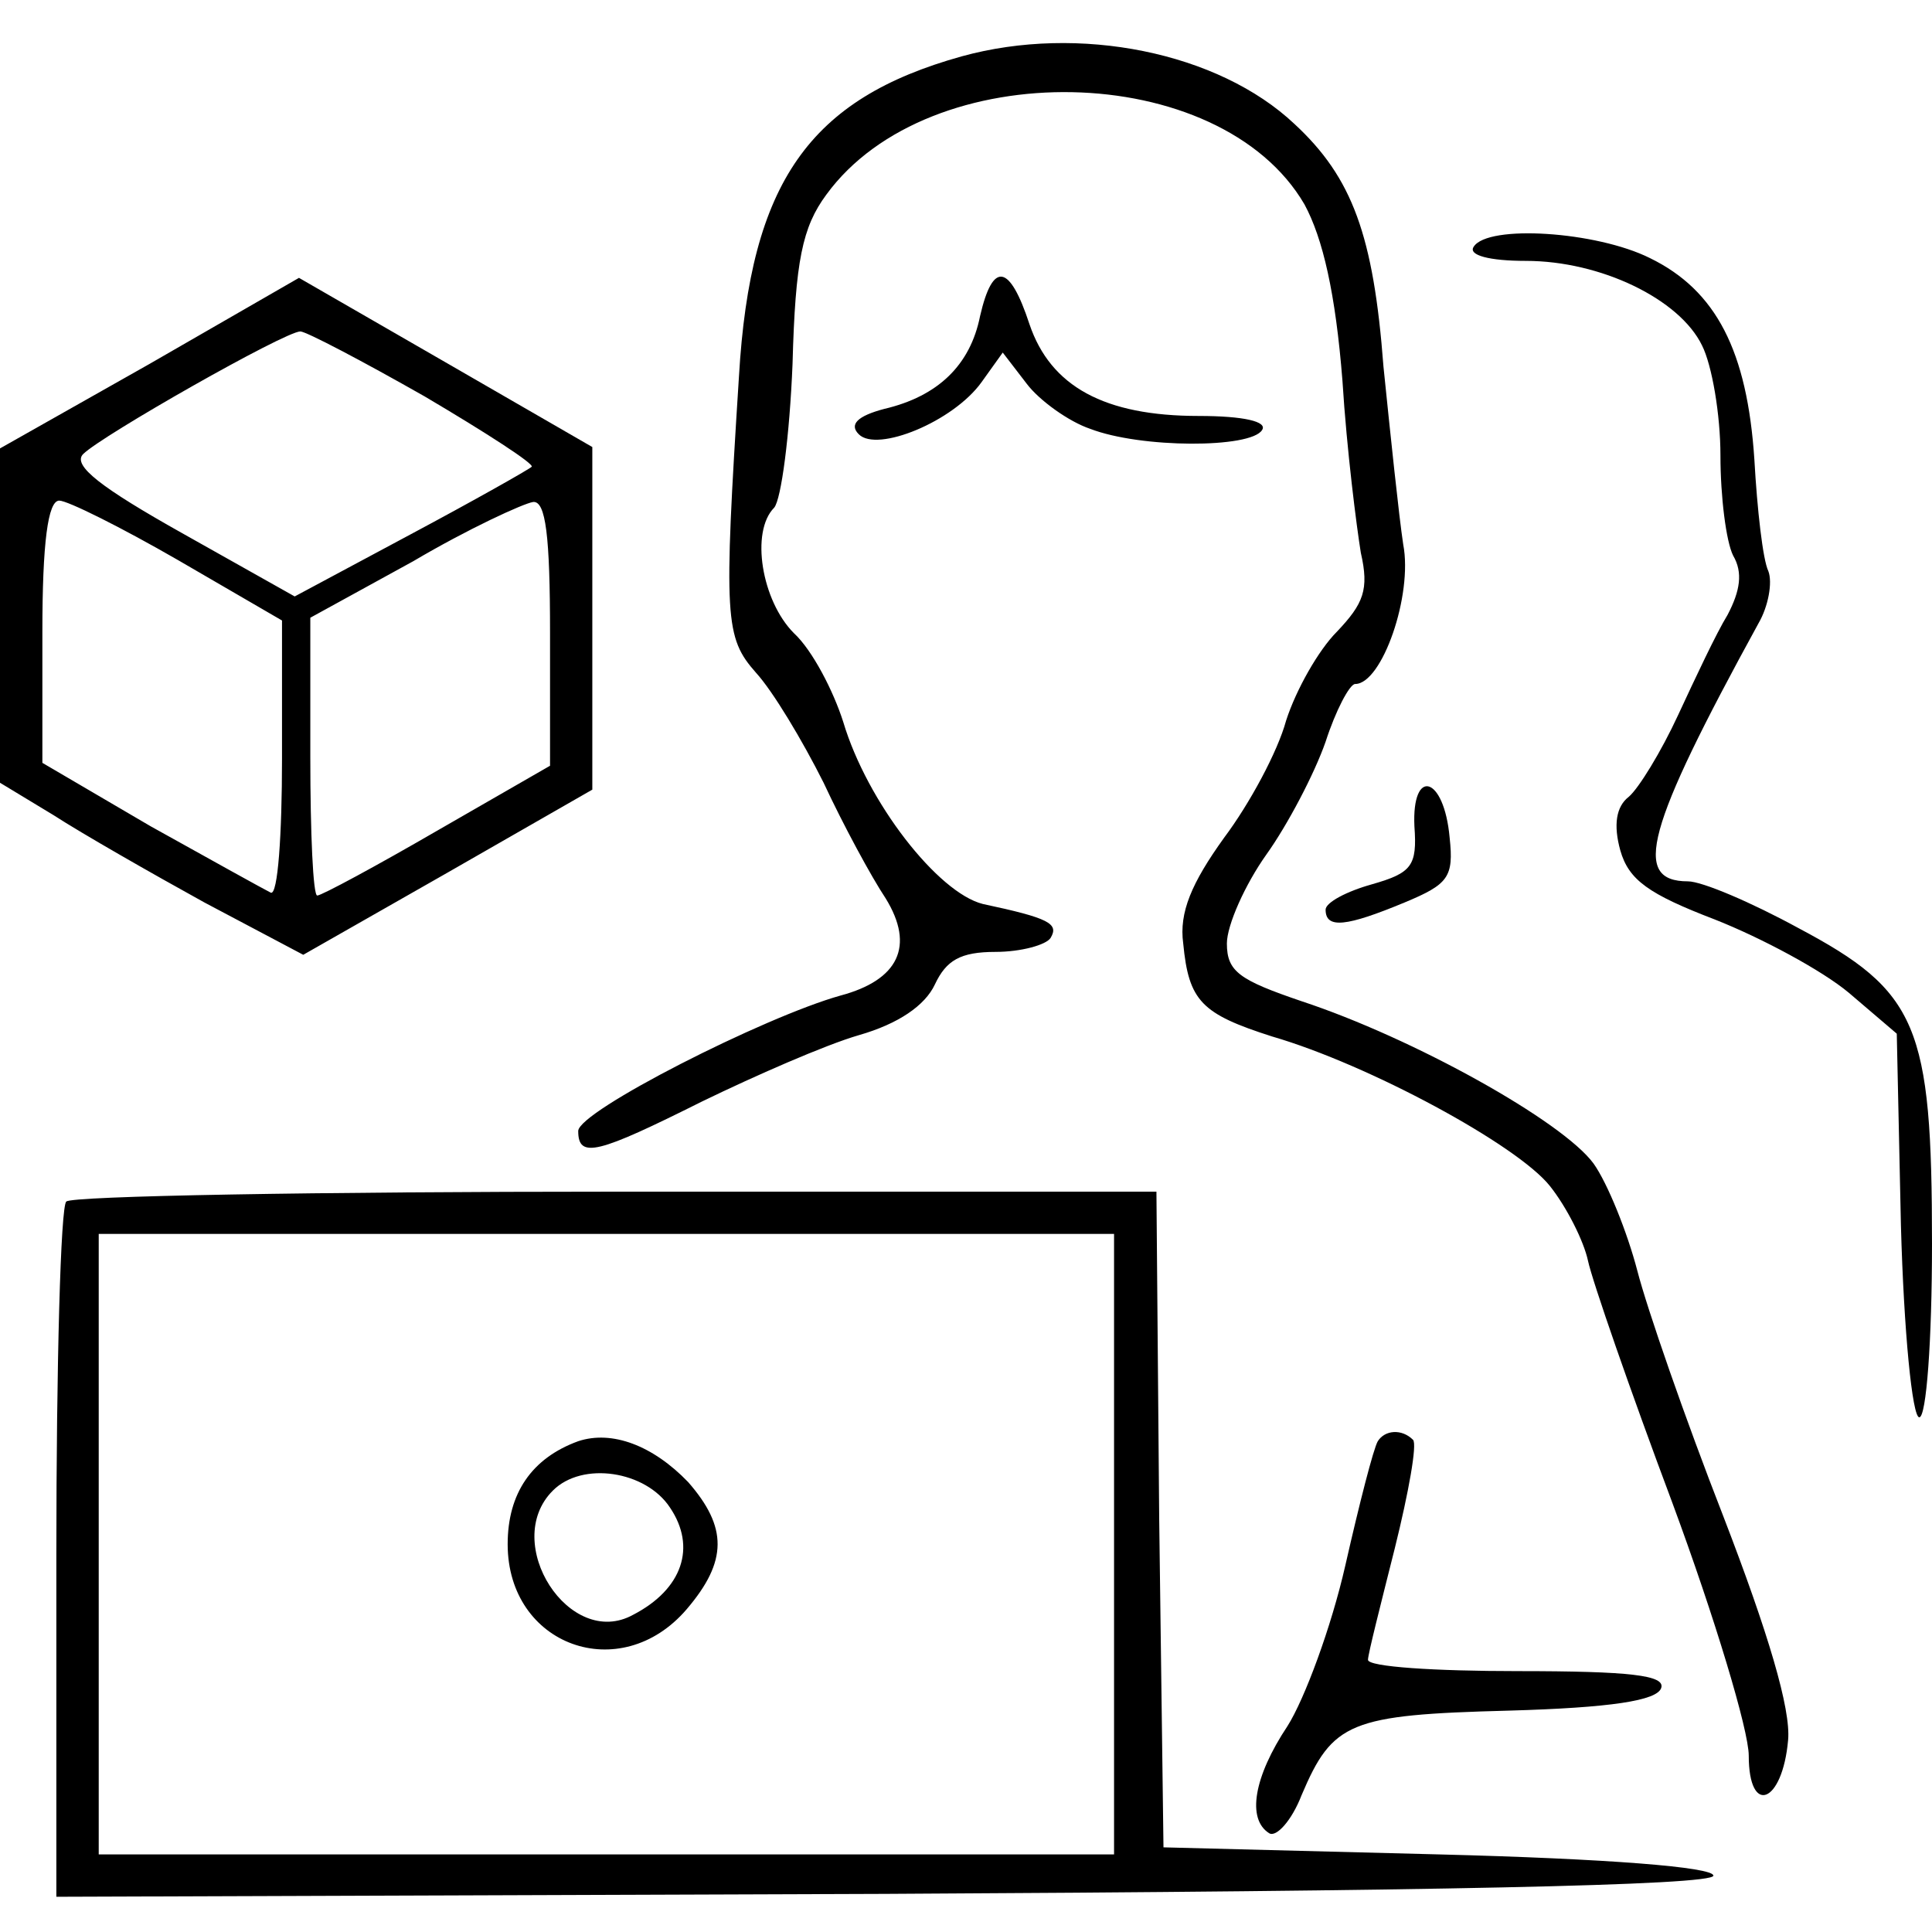
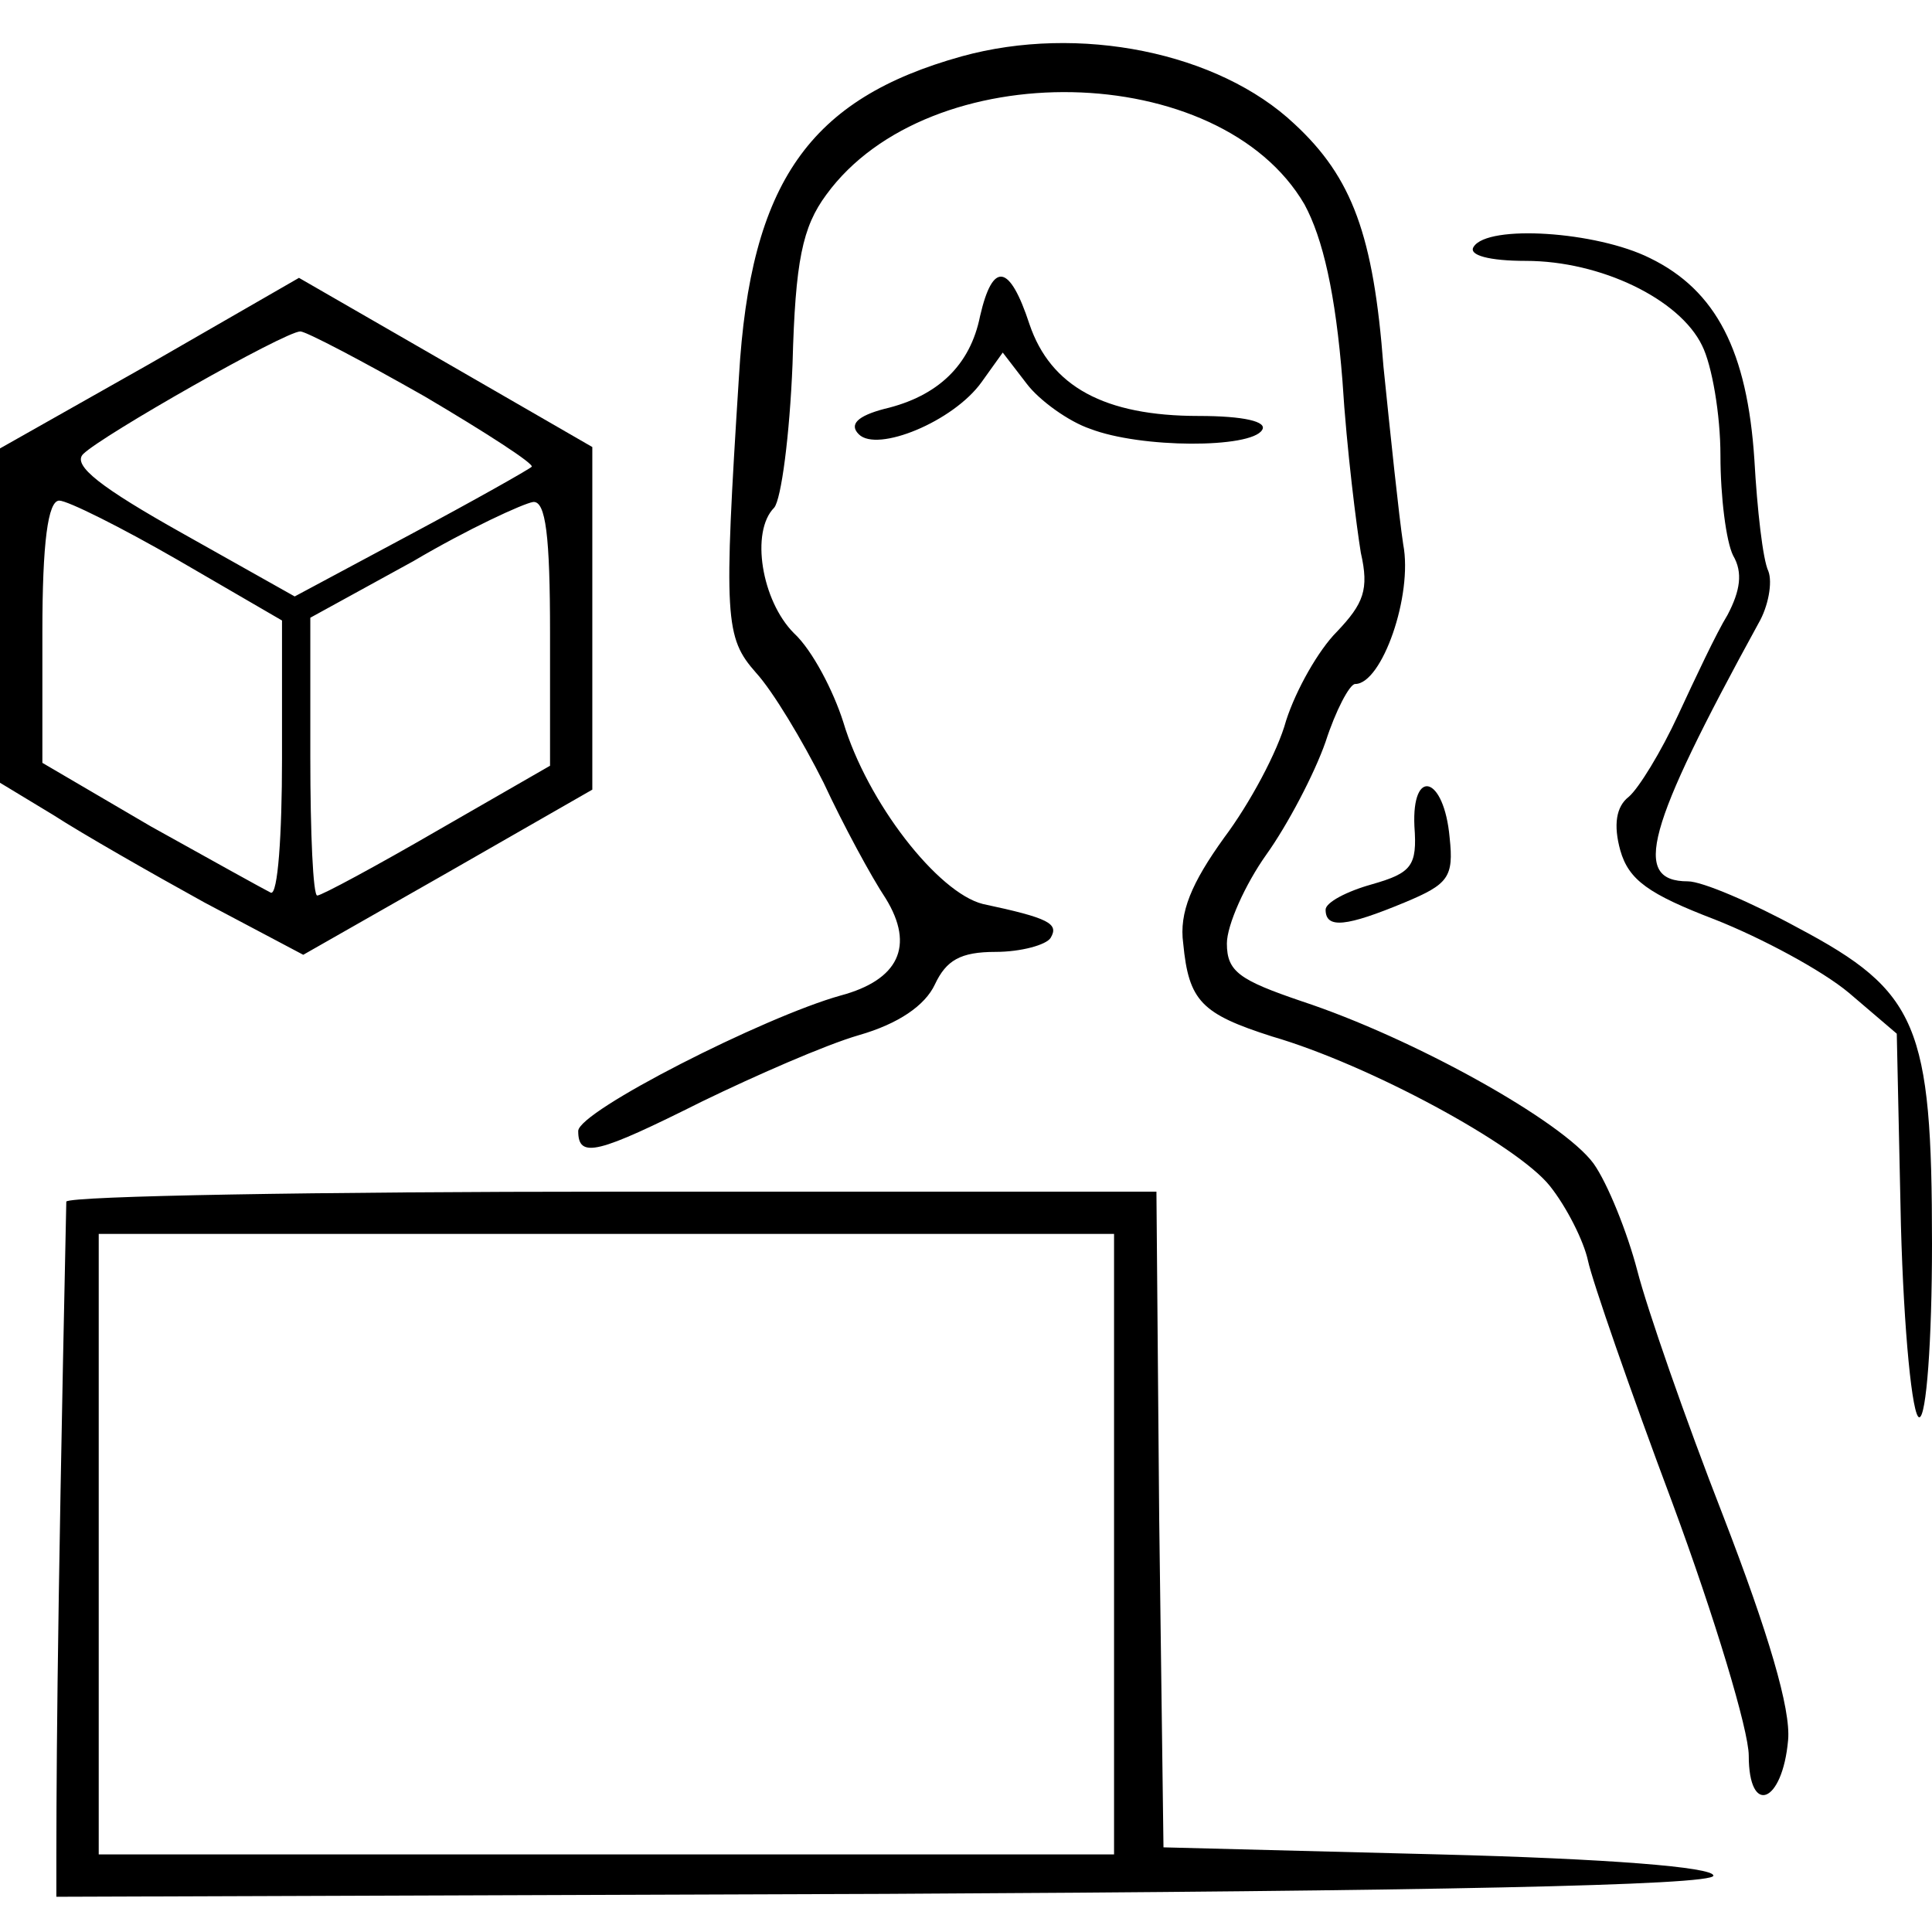
<svg xmlns="http://www.w3.org/2000/svg" viewBox="1970 2470 60 60" width="60" height="60">
  <path fill="#000000" stroke="none" fill-opacity="1" stroke-width="1" stroke-opacity="1" color="rgb(51, 51, 51)" id="tSvg7aff0be19" d="M 1999.867 2471.75 C 1995.141 2473.066 1993.301 2475.652 1992.949 2481.691 C 1992.469 2489.227 1992.512 2489.797 1993.477 2490.891 C 1994 2491.461 1994.918 2492.992 1995.578 2494.309 C 1996.188 2495.621 1997.066 2497.242 1997.504 2497.898 C 1998.422 2499.387 1997.898 2500.438 1996.102 2500.918 C 1993.738 2501.578 1987.957 2504.512 1987.957 2505.125 C 1987.957 2506 1988.57 2505.824 1991.812 2504.203 C 1993.43 2503.418 1995.621 2502.453 1996.672 2502.148 C 1997.898 2501.797 1998.73 2501.227 1999.035 2500.57 C 1999.387 2499.824 1999.824 2499.562 2000.918 2499.562 C 2001.707 2499.562 2002.496 2499.344 2002.629 2499.125 C 2002.891 2498.684 2002.582 2498.512 2000.523 2498.074 C 1999.125 2497.723 1996.934 2494.918 1996.188 2492.422 C 1995.883 2491.461 1995.227 2490.188 1994.656 2489.664 C 1993.652 2488.656 1993.301 2486.512 1994.043 2485.766 C 1994.262 2485.504 1994.523 2483.531 1994.613 2481.301 C 1994.699 2478.102 1994.918 2477.051 1995.664 2476.043 C 1998.859 2471.664 2007.883 2471.84 2010.512 2476.348 C 2011.082 2477.402 2011.477 2479.109 2011.691 2481.824 C 2011.824 2483.973 2012.133 2486.379 2012.262 2487.168 C 2012.523 2488.309 2012.348 2488.746 2011.516 2489.621 C 2010.949 2490.188 2010.25 2491.418 2009.941 2492.379 C 2009.68 2493.344 2008.805 2494.965 2008.016 2496.016 C 2007.008 2497.418 2006.613 2498.336 2006.746 2499.301 C 2006.918 2501.094 2007.316 2501.488 2009.504 2502.188 C 2012.523 2503.066 2017.125 2505.562 2018.133 2506.832 C 2018.656 2507.488 2019.184 2508.539 2019.316 2509.152 C 2019.445 2509.766 2020.629 2513.184 2021.941 2516.684 C 2023.254 2520.234 2024.309 2523.738 2024.309 2524.523 C 2024.309 2526.41 2025.355 2526.016 2025.531 2524.043 C 2025.621 2523.082 2024.918 2520.715 2023.516 2517.082 C 2022.336 2514.059 2021.152 2510.645 2020.848 2509.461 C 2020.539 2508.277 2019.926 2506.746 2019.488 2506.133 C 2018.523 2504.816 2013.883 2502.234 2010.422 2501.094 C 2008.496 2500.438 2008.102 2500.176 2008.102 2499.301 C 2008.102 2498.73 2008.672 2497.461 2009.328 2496.539 C 2009.984 2495.621 2010.816 2494.043 2011.168 2493.035 C 2011.477 2492.074 2011.914 2491.242 2012.086 2491.242 C 2012.918 2491.242 2013.883 2488.484 2013.578 2486.906 C 2013.445 2486.027 2013.184 2483.531 2012.965 2481.387 C 2012.656 2477.316 2012 2475.516 2010.203 2473.852C 2007.84 2471.621 2003.504 2470.746 1999.867 2471.75Z M 2015.766 2477.664 C 2015.59 2477.926 2016.25 2478.102 2017.387 2478.102 C 2019.707 2478.102 2022.16 2479.285 2022.859 2480.73 C 2023.168 2481.344 2023.43 2482.875 2023.43 2484.148 C 2023.43 2485.418 2023.605 2486.816 2023.824 2487.254 C 2024.133 2487.781 2024.043 2488.348 2023.652 2489.094 C 2023.301 2489.664 2022.645 2491.066 2022.117 2492.203 C 2021.59 2493.344 2020.891 2494.484 2020.582 2494.746 C 2020.188 2495.051 2020.102 2495.621 2020.32 2496.41 C 2020.582 2497.328 2021.195 2497.766 2023.254 2498.555 C 2024.699 2499.125 2026.582 2500.133 2027.418 2500.832 C 2027.914 2501.255 2028.41 2501.678 2028.906 2502.102 C 2028.949 2504.087 2028.992 2506.073 2029.035 2508.059 C 2029.125 2511.344 2029.387 2514.016 2029.605 2514.016 C 2029.824 2514.016 2030 2511.652 2030 2508.629 C 2030 2501.84 2029.562 2500.789 2025.84 2498.816 C 2024.395 2498.027 2022.859 2497.371 2022.422 2497.371 C 2020.672 2497.371 2021.109 2495.75 2024.613 2489.355 C 2024.918 2488.832 2025.051 2488.086 2024.918 2487.738 C 2024.746 2487.387 2024.57 2485.812 2024.484 2484.277 C 2024.262 2480.906 2023.301 2479.02 2021.242 2478.016C 2019.578 2477.184 2016.203 2476.965 2015.766 2477.664Z M 1974.645 2481.301 C 1973.096 2482.176 1971.548 2483.051 1970 2483.926 C 1970 2487.387 1970 2490.848 1970 2494.309 C 1970.555 2494.645 1971.109 2494.98 1971.664 2495.316 C 1972.539 2495.883 1974.684 2497.109 1976.348 2498.027 C 1977.371 2498.569 1978.395 2499.111 1979.418 2499.652 C 1980.906 2498.805 1982.395 2497.957 1983.883 2497.109 C 1985.387 2496.247 1986.891 2495.385 1988.395 2494.523 C 1988.395 2490.977 1988.395 2487.43 1988.395 2483.883 C 1986.876 2483.007 1985.358 2482.13 1983.84 2481.254 C 1982.322 2480.379 1980.803 2479.504 1979.285 2478.629C 1977.738 2479.52 1976.191 2480.41 1974.645 2481.301Z M 1983.184 2482.309 C 1985.109 2483.445 1986.598 2484.41 1986.512 2484.496 C 1986.422 2484.582 1984.715 2485.547 1982.746 2486.598 C 1981.548 2487.24 1980.35 2487.882 1979.152 2488.523 C 1977.986 2487.867 1976.819 2487.211 1975.652 2486.555 C 1973.152 2485.152 1972.234 2484.453 1972.582 2484.102 C 1973.152 2483.531 1978.848 2480.293 1979.328 2480.293C 1979.504 2480.293 1981.254 2481.211 1983.184 2482.309Z M 1975.516 2487.387 C 1976.596 2488.014 1977.677 2488.642 1978.758 2489.27 C 1978.758 2490.701 1978.758 2492.132 1978.758 2493.562 C 1978.758 2495.926 1978.629 2497.812 1978.41 2497.723 C 1978.234 2497.637 1976.57 2496.715 1974.684 2495.664 C 1973.561 2495.007 1972.439 2494.349 1971.316 2493.691 C 1971.316 2492.335 1971.316 2490.978 1971.316 2489.621 C 1971.316 2486.859 1971.488 2485.547 1971.84 2485.547C 1972.102 2485.547 1973.766 2486.379 1975.516 2487.387Z M 1987.082 2489.664 C 1987.082 2491.036 1987.082 2492.409 1987.082 2493.781 C 1985.914 2494.453 1984.746 2495.125 1983.578 2495.797 C 1981.691 2496.891 1979.984 2497.812 1979.852 2497.812 C 1979.723 2497.812 1979.637 2495.883 1979.637 2493.516 C 1979.637 2492.072 1979.637 2490.628 1979.637 2489.184 C 1980.702 2488.599 1981.767 2488.014 1982.832 2487.43 C 1984.539 2486.422 1986.25 2485.637 1986.555 2485.59C 1986.949 2485.547 1987.082 2486.645 1987.082 2489.664Z" />
-   <path fill="#000000" stroke="none" fill-opacity="1" stroke-width="1" stroke-opacity="1" color="rgb(51, 51, 51)" id="tSvga881dbfee7" d="M 2000.438 2479.812 C 2000.133 2481.344 1999.125 2482.309 1997.461 2482.699 C 1996.629 2482.918 1996.363 2483.184 1996.672 2483.488 C 1997.242 2484.059 1999.605 2483.094 2000.484 2481.867 C 2000.703 2481.561 2000.922 2481.255 2001.141 2480.949 C 2001.388 2481.271 2001.635 2481.592 2001.883 2481.914 C 2002.277 2482.438 2003.195 2483.094 2003.852 2483.316 C 2005.43 2483.926 2008.848 2483.926 2009.195 2483.355 C 2009.371 2483.094 2008.629 2482.918 2007.227 2482.918 C 2004.293 2482.918 2002.629 2482 2001.973 2480.074C 2001.355 2478.188 2000.832 2478.102 2000.438 2479.812Z M 2013.926 2495.664 C 2014.016 2496.891 2013.84 2497.109 2012.613 2497.461 C 2011.824 2497.68 2011.168 2498.027 2011.168 2498.25 C 2011.168 2498.859 2011.824 2498.773 2013.621 2498.027 C 2014.98 2497.461 2015.152 2497.242 2015.02 2496.016C 2014.848 2494.086 2013.84 2493.824 2013.926 2495.664Z M 1972.059 2507.316 C 1971.883 2507.445 1971.75 2512.395 1971.75 2518.262 C 1971.75 2521.81 1971.75 2525.358 1971.75 2528.906 C 1980.335 2528.876 1988.919 2528.846 1997.504 2528.816 C 2014.277 2528.73 2023.211 2528.555 2023.211 2528.25 C 2023.211 2527.984 2019.926 2527.723 2014.672 2527.59 C 2011.826 2527.517 2008.979 2527.444 2006.133 2527.371 C 2006.089 2523.97 2006.044 2520.569 2006 2517.168 C 2005.971 2513.781 2005.943 2510.395 2005.914 2507.008 C 2000.307 2507.008 1994.701 2507.008 1989.094 2507.008C 1979.898 2507.008 1972.188 2507.141 1972.059 2507.316Z M 2004.598 2517.957 C 2004.598 2521.168 2004.598 2524.379 2004.598 2527.59 C 1994.087 2527.59 1983.577 2527.59 1973.066 2527.59 C 1973.066 2521.167 1973.066 2514.743 1973.066 2508.32 C 1983.577 2508.32 1994.087 2508.32 2004.598 2508.32C 2004.598 2511.533 2004.598 2514.745 2004.598 2517.957Z" />
-   <path fill="#000000" stroke="none" fill-opacity="1" stroke-width="1" stroke-opacity="1" color="rgb(51, 51, 51)" id="tSvg643e9748db" d="M 1987.957 2514.758 C 1986.512 2515.285 1985.766 2516.379 1985.766 2517.957 C 1985.766 2521.109 1989.27 2522.379 1991.328 2519.973 C 1992.598 2518.484 1992.598 2517.43 1991.371 2516.027C 1990.277 2514.891 1989.008 2514.41 1987.957 2514.758Z M 1990.805 2516.816 C 1991.637 2518.043 1991.195 2519.355 1989.664 2520.148 C 1987.691 2521.242 1985.547 2517.914 1987.168 2516.293C 1988.086 2515.371 1990.059 2515.68 1990.805 2516.816Z M 2012.789 2514.758 C 2012.656 2514.98 2012.219 2516.684 2011.781 2518.613 C 2011.344 2520.539 2010.512 2522.773 2009.984 2523.605 C 2008.934 2525.184 2008.715 2526.496 2009.418 2526.934 C 2009.637 2527.066 2010.117 2526.539 2010.422 2525.75 C 2011.387 2523.477 2011.914 2523.254 2016.859 2523.125 C 2020.016 2523.035 2021.461 2522.816 2021.59 2522.422 C 2021.723 2522.027 2020.629 2521.898 2017.125 2521.898 C 2014.582 2521.898 2012.484 2521.766 2012.484 2521.547 C 2012.484 2521.371 2012.875 2519.84 2013.316 2518.086 C 2013.75 2516.336 2014.016 2514.848 2013.883 2514.715C 2013.531 2514.363 2013.008 2514.41 2012.789 2514.758Z" />
+   <path fill="#000000" stroke="none" fill-opacity="1" stroke-width="1" stroke-opacity="1" color="rgb(51, 51, 51)" id="tSvga881dbfee7" d="M 2000.438 2479.812 C 2000.133 2481.344 1999.125 2482.309 1997.461 2482.699 C 1996.629 2482.918 1996.363 2483.184 1996.672 2483.488 C 1997.242 2484.059 1999.605 2483.094 2000.484 2481.867 C 2000.703 2481.561 2000.922 2481.255 2001.141 2480.949 C 2001.388 2481.271 2001.635 2481.592 2001.883 2481.914 C 2002.277 2482.438 2003.195 2483.094 2003.852 2483.316 C 2005.43 2483.926 2008.848 2483.926 2009.195 2483.355 C 2009.371 2483.094 2008.629 2482.918 2007.227 2482.918 C 2004.293 2482.918 2002.629 2482 2001.973 2480.074C 2001.355 2478.188 2000.832 2478.102 2000.438 2479.812Z M 2013.926 2495.664 C 2014.016 2496.891 2013.84 2497.109 2012.613 2497.461 C 2011.824 2497.68 2011.168 2498.027 2011.168 2498.25 C 2011.168 2498.859 2011.824 2498.773 2013.621 2498.027 C 2014.98 2497.461 2015.152 2497.242 2015.02 2496.016C 2014.848 2494.086 2013.84 2493.824 2013.926 2495.664Z M 1972.059 2507.316 C 1971.75 2521.81 1971.75 2525.358 1971.75 2528.906 C 1980.335 2528.876 1988.919 2528.846 1997.504 2528.816 C 2014.277 2528.73 2023.211 2528.555 2023.211 2528.25 C 2023.211 2527.984 2019.926 2527.723 2014.672 2527.59 C 2011.826 2527.517 2008.979 2527.444 2006.133 2527.371 C 2006.089 2523.97 2006.044 2520.569 2006 2517.168 C 2005.971 2513.781 2005.943 2510.395 2005.914 2507.008 C 2000.307 2507.008 1994.701 2507.008 1989.094 2507.008C 1979.898 2507.008 1972.188 2507.141 1972.059 2507.316Z M 2004.598 2517.957 C 2004.598 2521.168 2004.598 2524.379 2004.598 2527.59 C 1994.087 2527.59 1983.577 2527.59 1973.066 2527.59 C 1973.066 2521.167 1973.066 2514.743 1973.066 2508.32 C 1983.577 2508.32 1994.087 2508.32 2004.598 2508.32C 2004.598 2511.533 2004.598 2514.745 2004.598 2517.957Z" />
  <defs> </defs>
</svg>